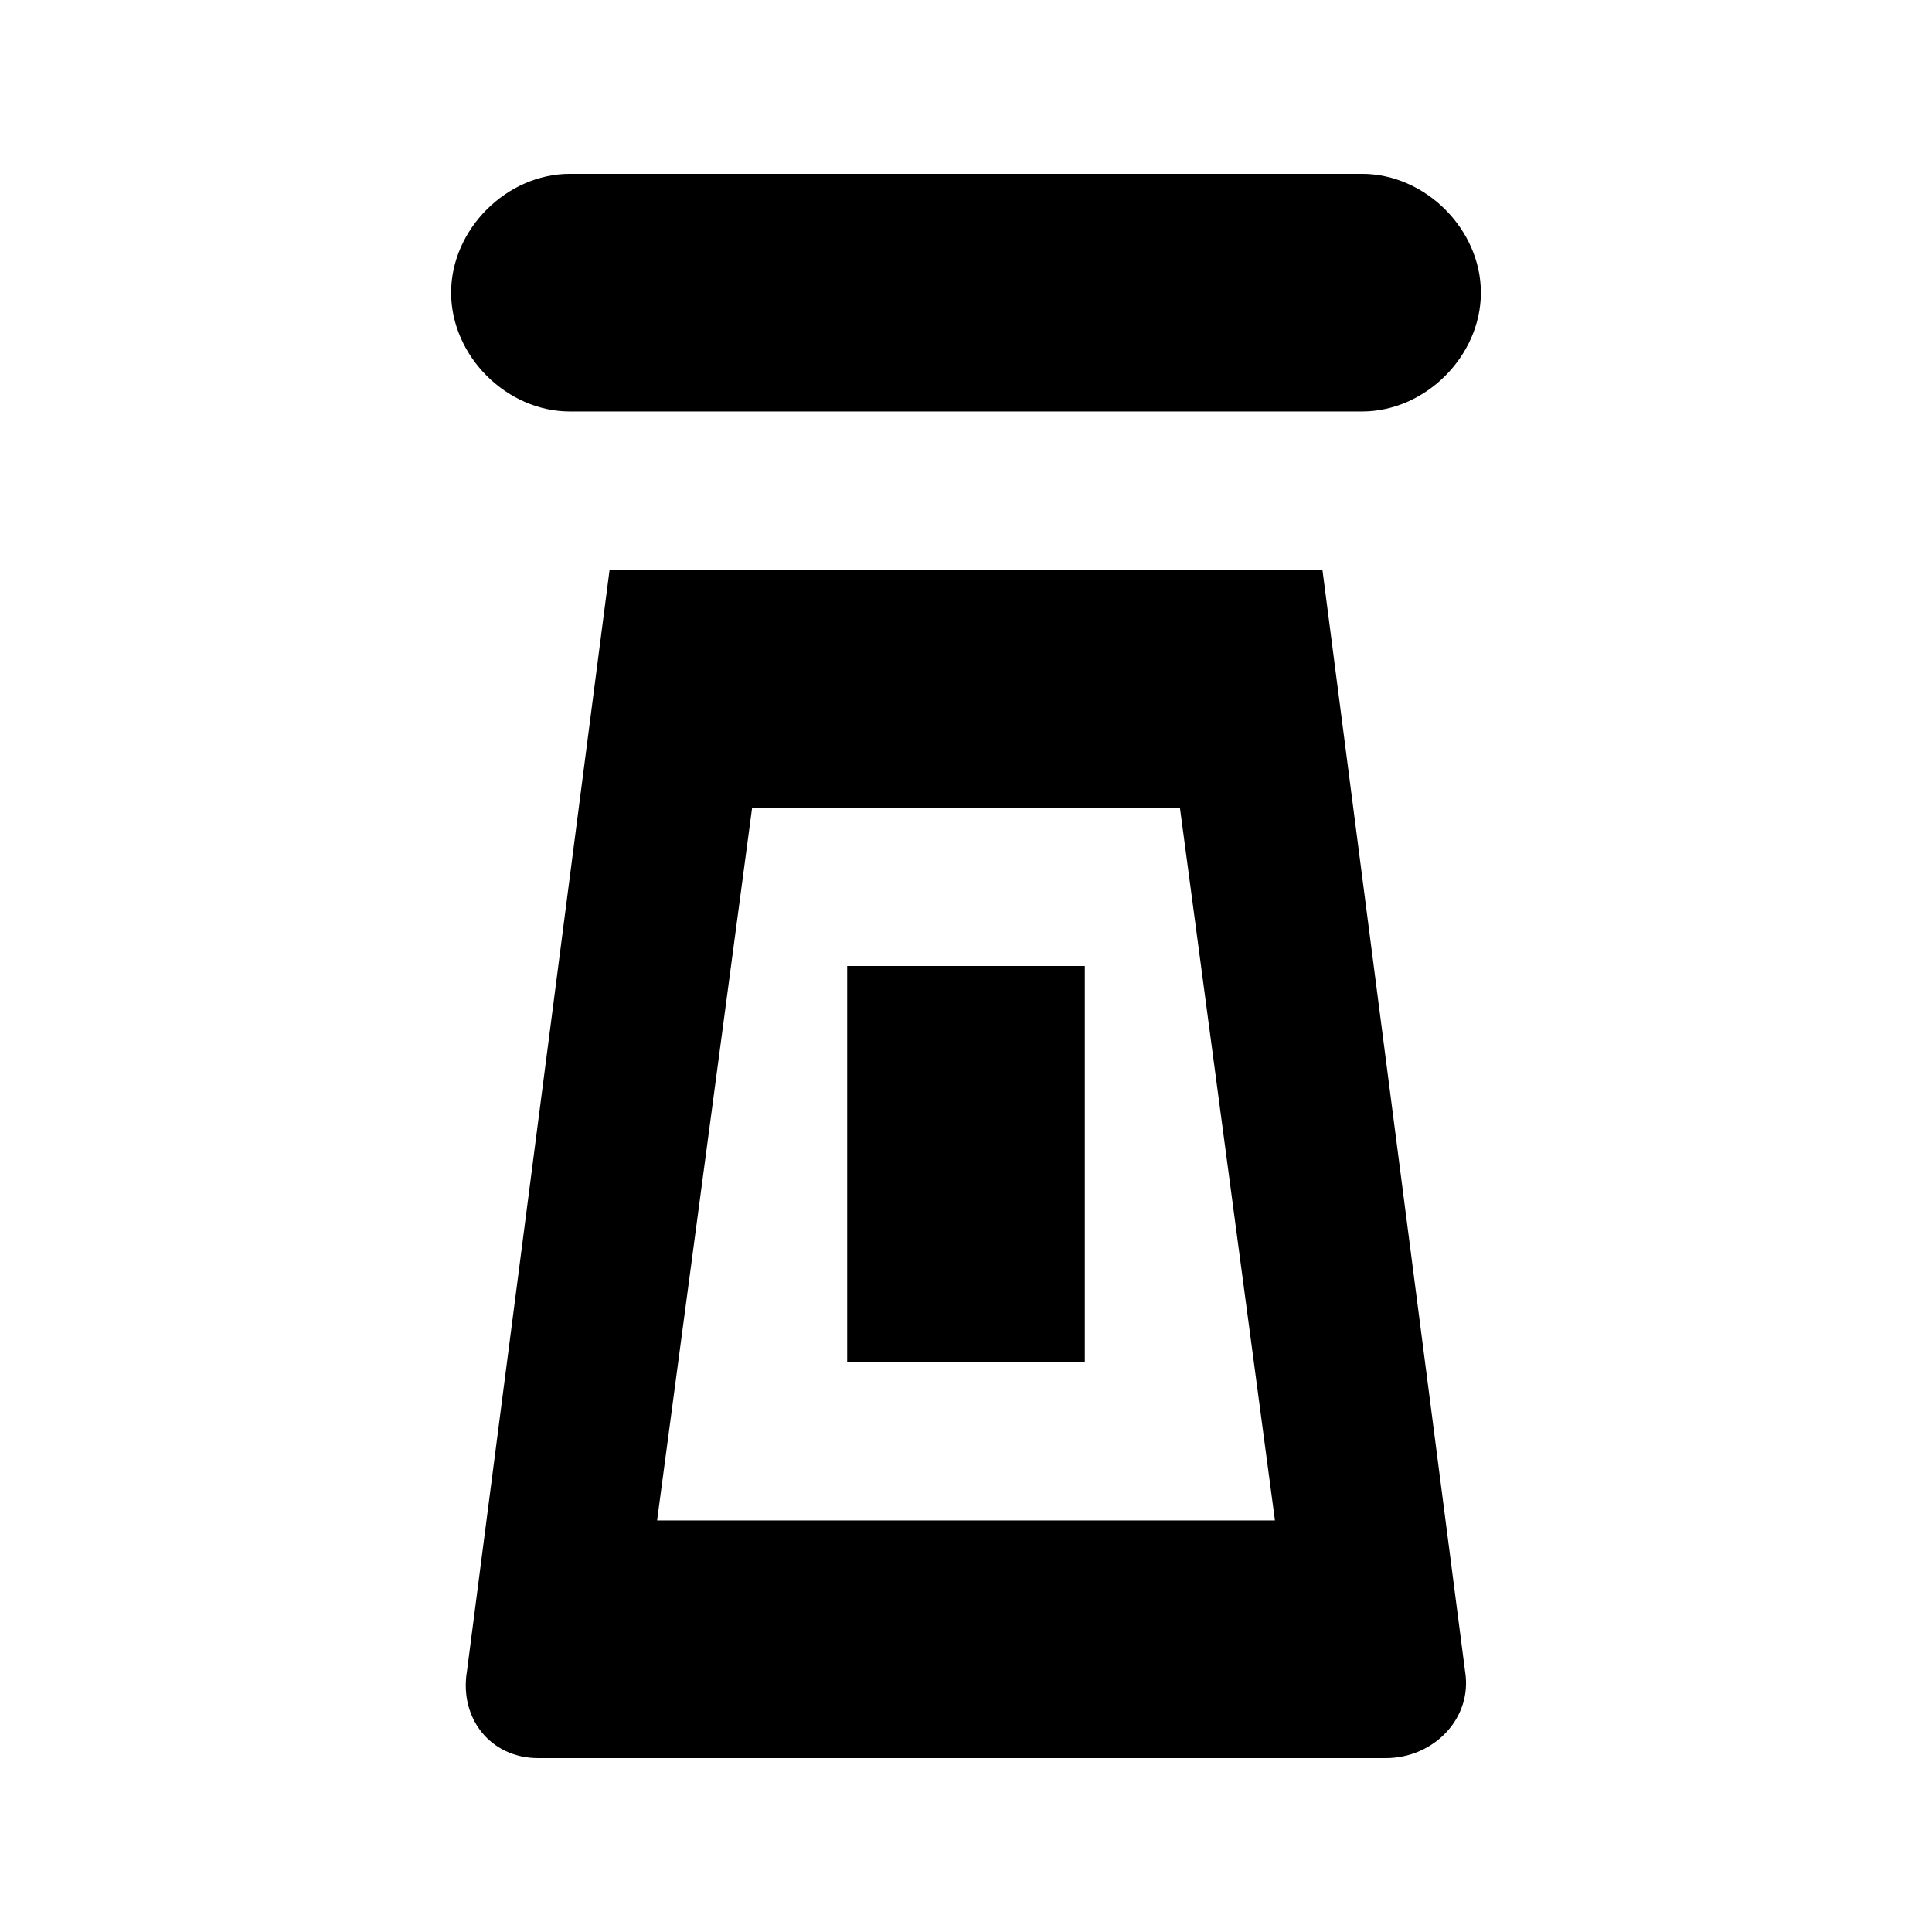
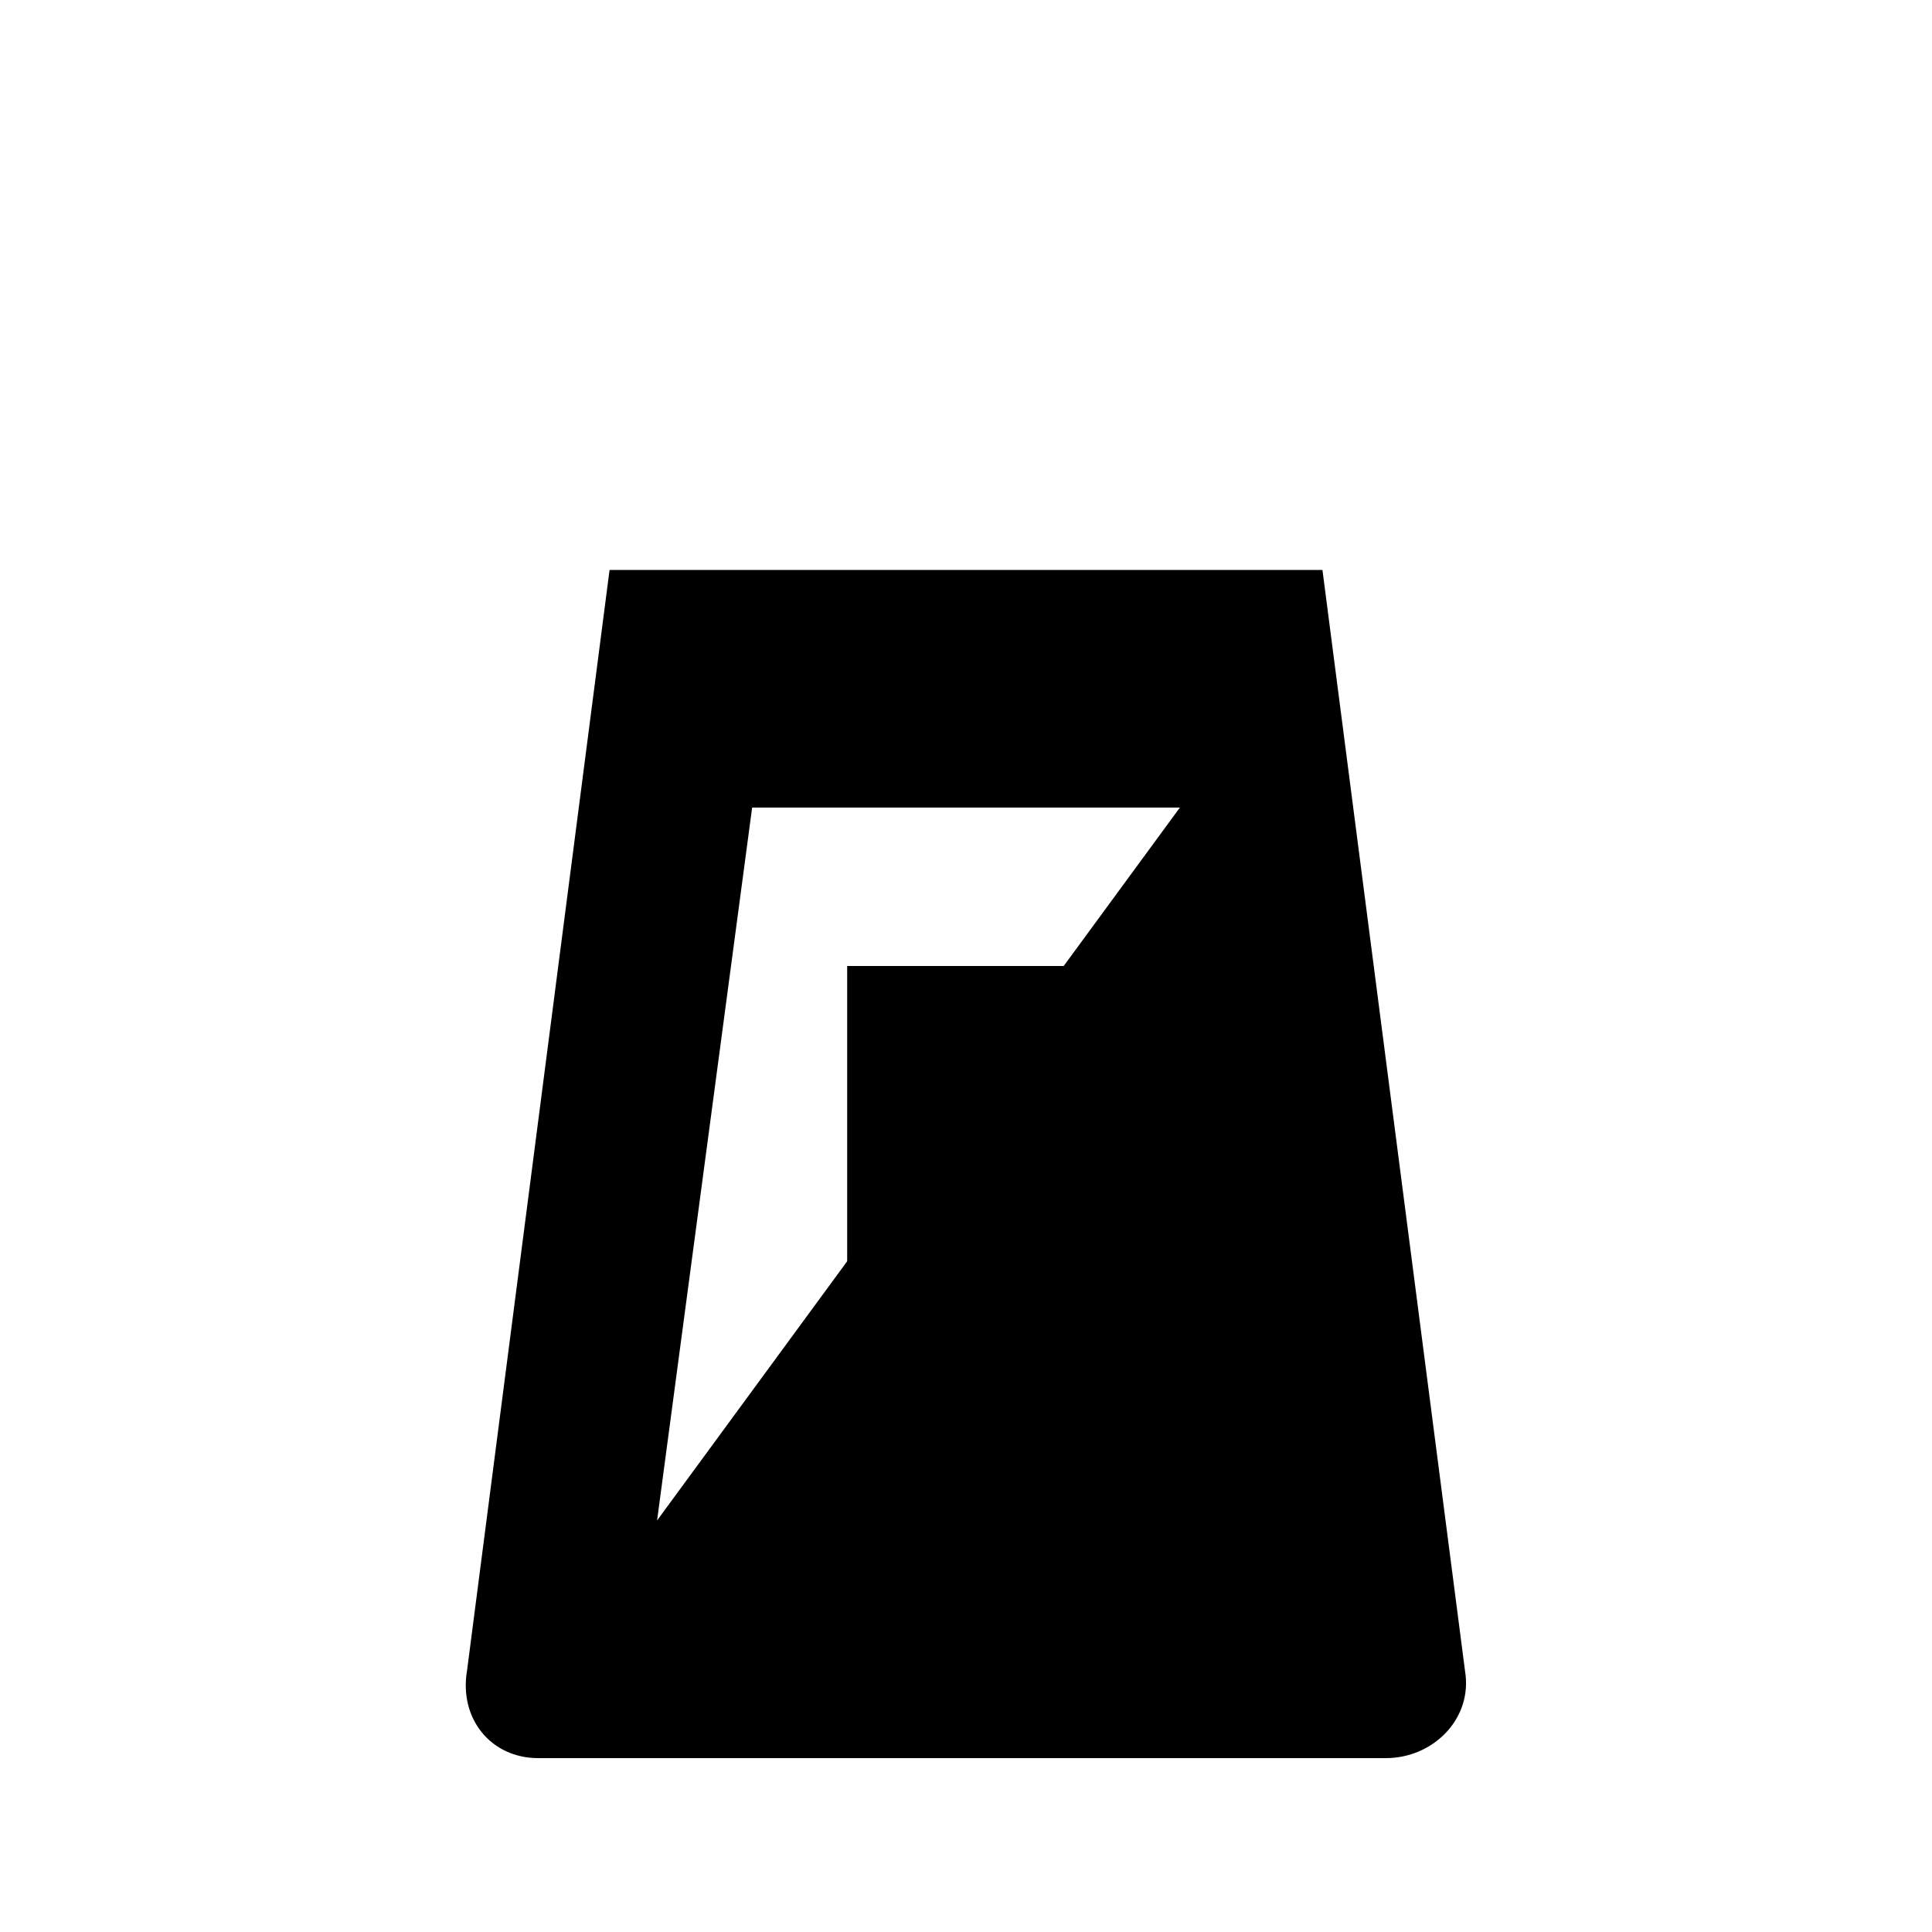
<svg xmlns="http://www.w3.org/2000/svg" fill="#000000" width="800px" height="800px" version="1.1" viewBox="144 144 512 512">
  <g>
-     <path d="m295.04 253.05h209.92c16.793 0 31.488-14.695 31.488-31.488-0.004-16.793-14.695-31.488-31.492-31.488h-209.92c-16.793 0-31.488 14.695-31.488 31.488 0 16.793 14.695 31.488 31.488 31.488z" />
-     <path d="m305.54 295.04-37.785 291.79c-2.102 12.594 6.297 23.09 18.891 23.09h224.61c12.594 0 23.09-10.496 20.992-23.09l-37.785-291.79zm12.594 251.9 25.191-188.93h113.36l25.191 188.93z" />
+     <path d="m305.54 295.04-37.785 291.79c-2.102 12.594 6.297 23.09 18.891 23.09h224.61c12.594 0 23.09-10.496 20.992-23.09l-37.785-291.79zm12.594 251.9 25.191-188.93h113.36z" />
    <path d="m368.51 400h62.977v104.96h-62.977z" />
  </g>
</svg>